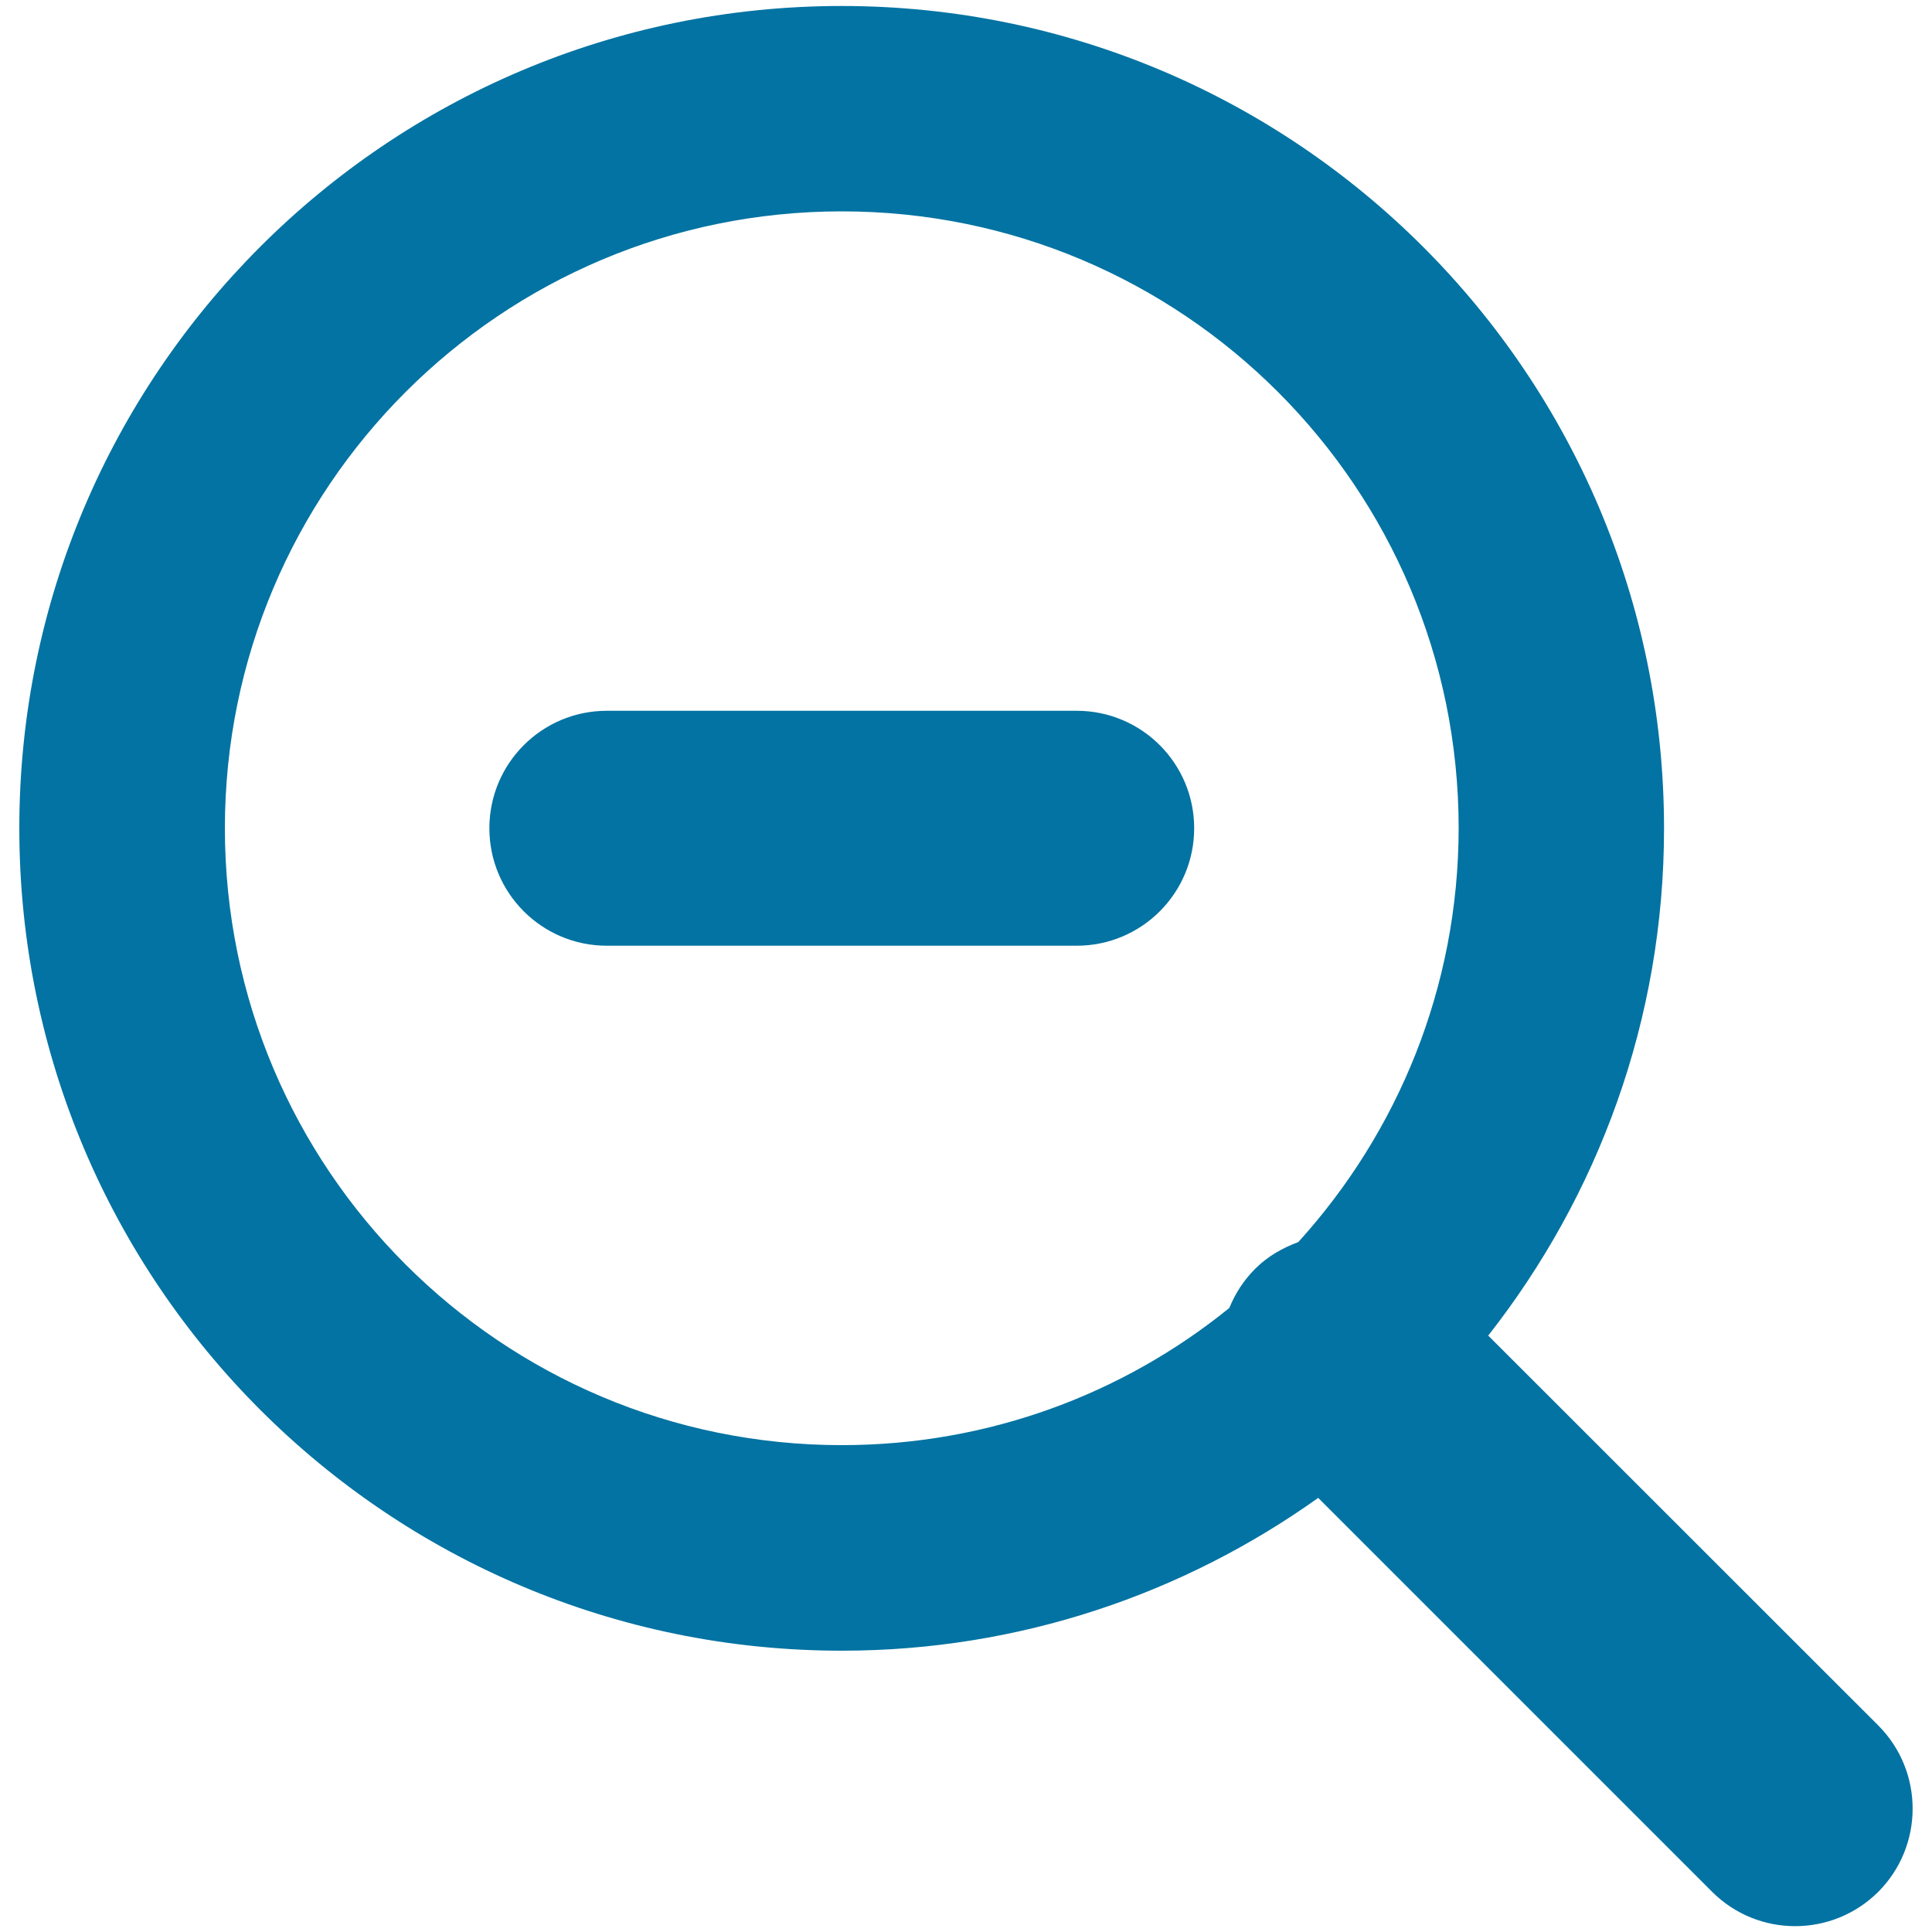
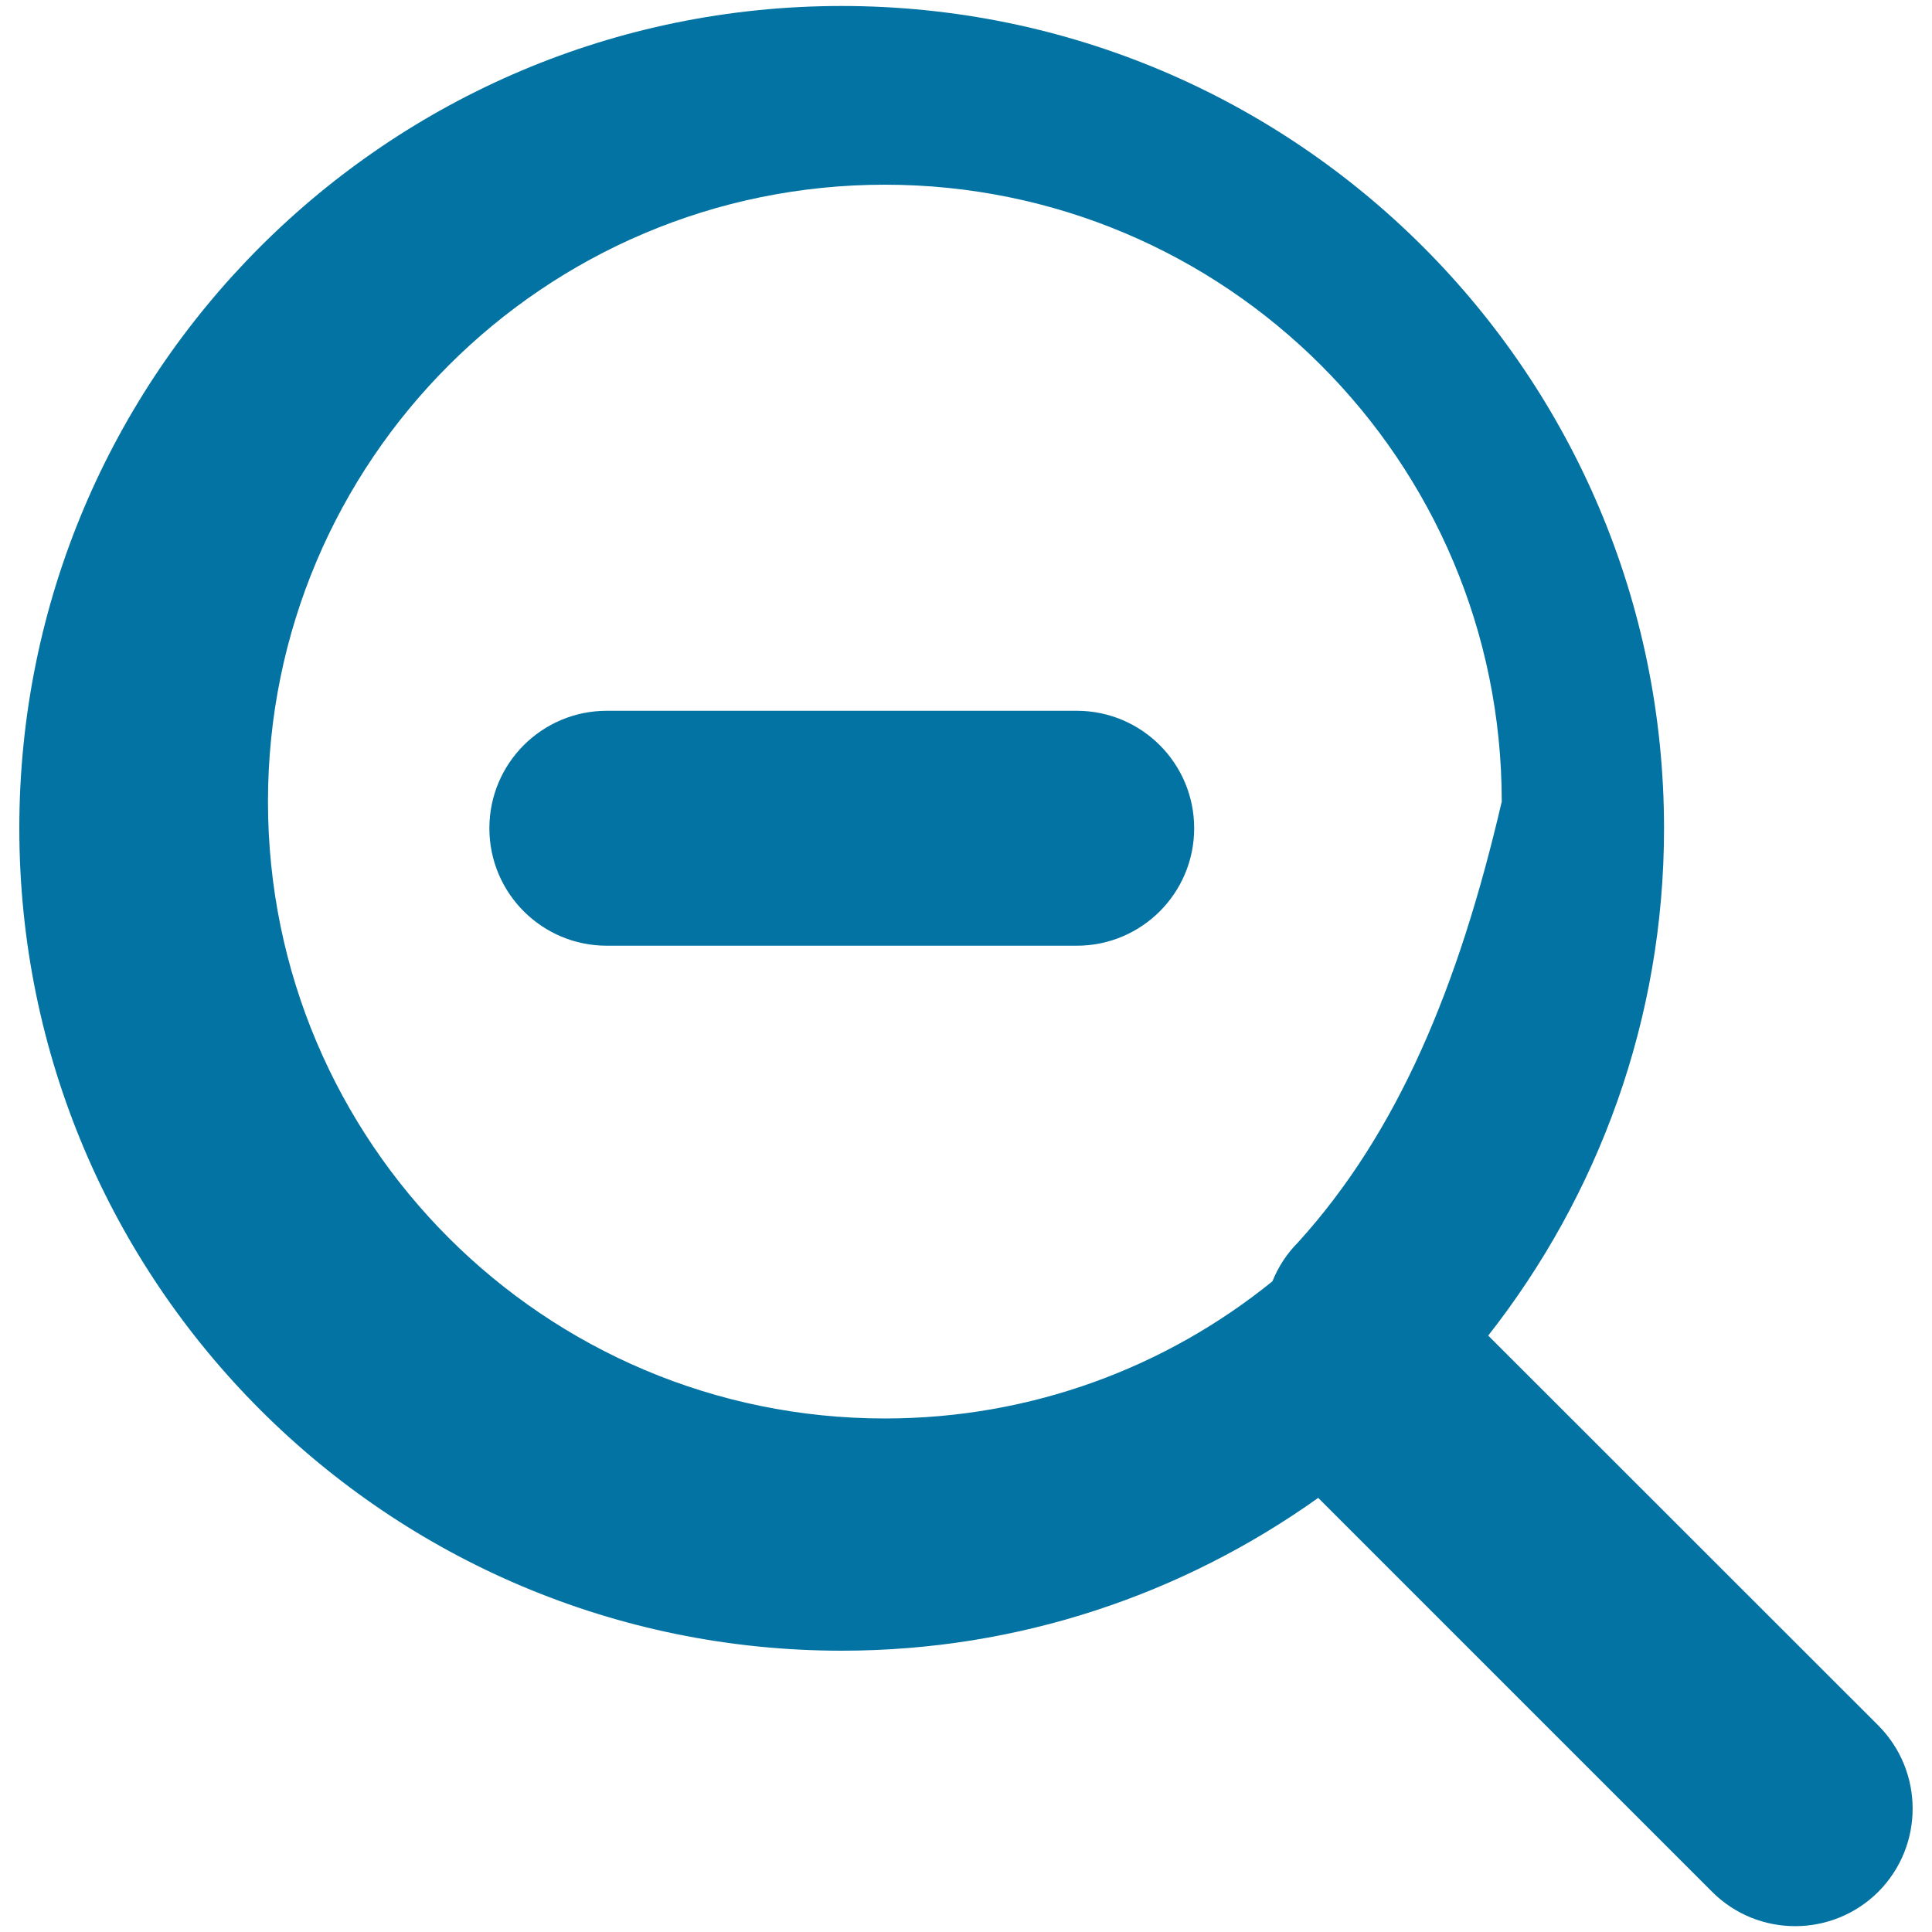
<svg xmlns="http://www.w3.org/2000/svg" viewBox="0 0 1000 1000" style="fill:#0273a2">
  <title>Less Zoom SVG icon</title>
  <g>
    <g id="zoom-out">
      <g>
-         <path d="M557.3,367.9H314.1c-33.6,0-60.8,27.2-60.8,60.8s27.2,60.8,60.8,60.8h243.2c33.6,0,60.8-27.2,60.8-60.8S590.9,367.9,557.3,367.9z M972.2,893.1L770.3,691.3c56.8-72.4,91-163.4,91-262.5c0-235.1-190.6-425.7-425.7-425.7C200.6,3.1,10,193.6,10,428.7c0,235.1,190.6,425.7,425.7,425.7c92,0,177-29.5,246.6-79.1l203.9,203.9c23.7,23.7,62.2,23.7,86,0C995.9,955.4,995.9,916.9,972.2,893.1z M672,642.9c-8.1,3-15.8,7.3-22.3,13.8c-6,6-10.4,12.9-13.4,20.3c-54.8,44.4-124.6,71-200.6,71c-176.3,0-319.3-142.9-319.3-319.3c0-176.3,142.9-319.3,319.3-319.3s319.3,142.9,319.3,319.3C754.9,511.2,723.4,586.2,672,642.9z" />
+         <path d="M557.3,367.9H314.1c-33.6,0-60.8,27.2-60.8,60.8s27.2,60.8,60.8,60.8h243.2c33.6,0,60.8-27.2,60.8-60.8S590.9,367.9,557.3,367.9z M972.2,893.1L770.3,691.3c56.8-72.4,91-163.4,91-262.5c0-235.1-190.6-425.7-425.7-425.7C200.6,3.1,10,193.6,10,428.7c0,235.1,190.6,425.7,425.7,425.7c92,0,177-29.5,246.6-79.1l203.9,203.9c23.7,23.7,62.2,23.7,86,0C995.9,955.4,995.9,916.9,972.2,893.1z M672,642.9c-6,6-10.4,12.9-13.4,20.3c-54.8,44.4-124.6,71-200.6,71c-176.3,0-319.3-142.9-319.3-319.3c0-176.3,142.9-319.3,319.3-319.3s319.3,142.9,319.3,319.3C754.9,511.2,723.4,586.2,672,642.9z" />
      </g>
    </g>
  </g>
</svg>